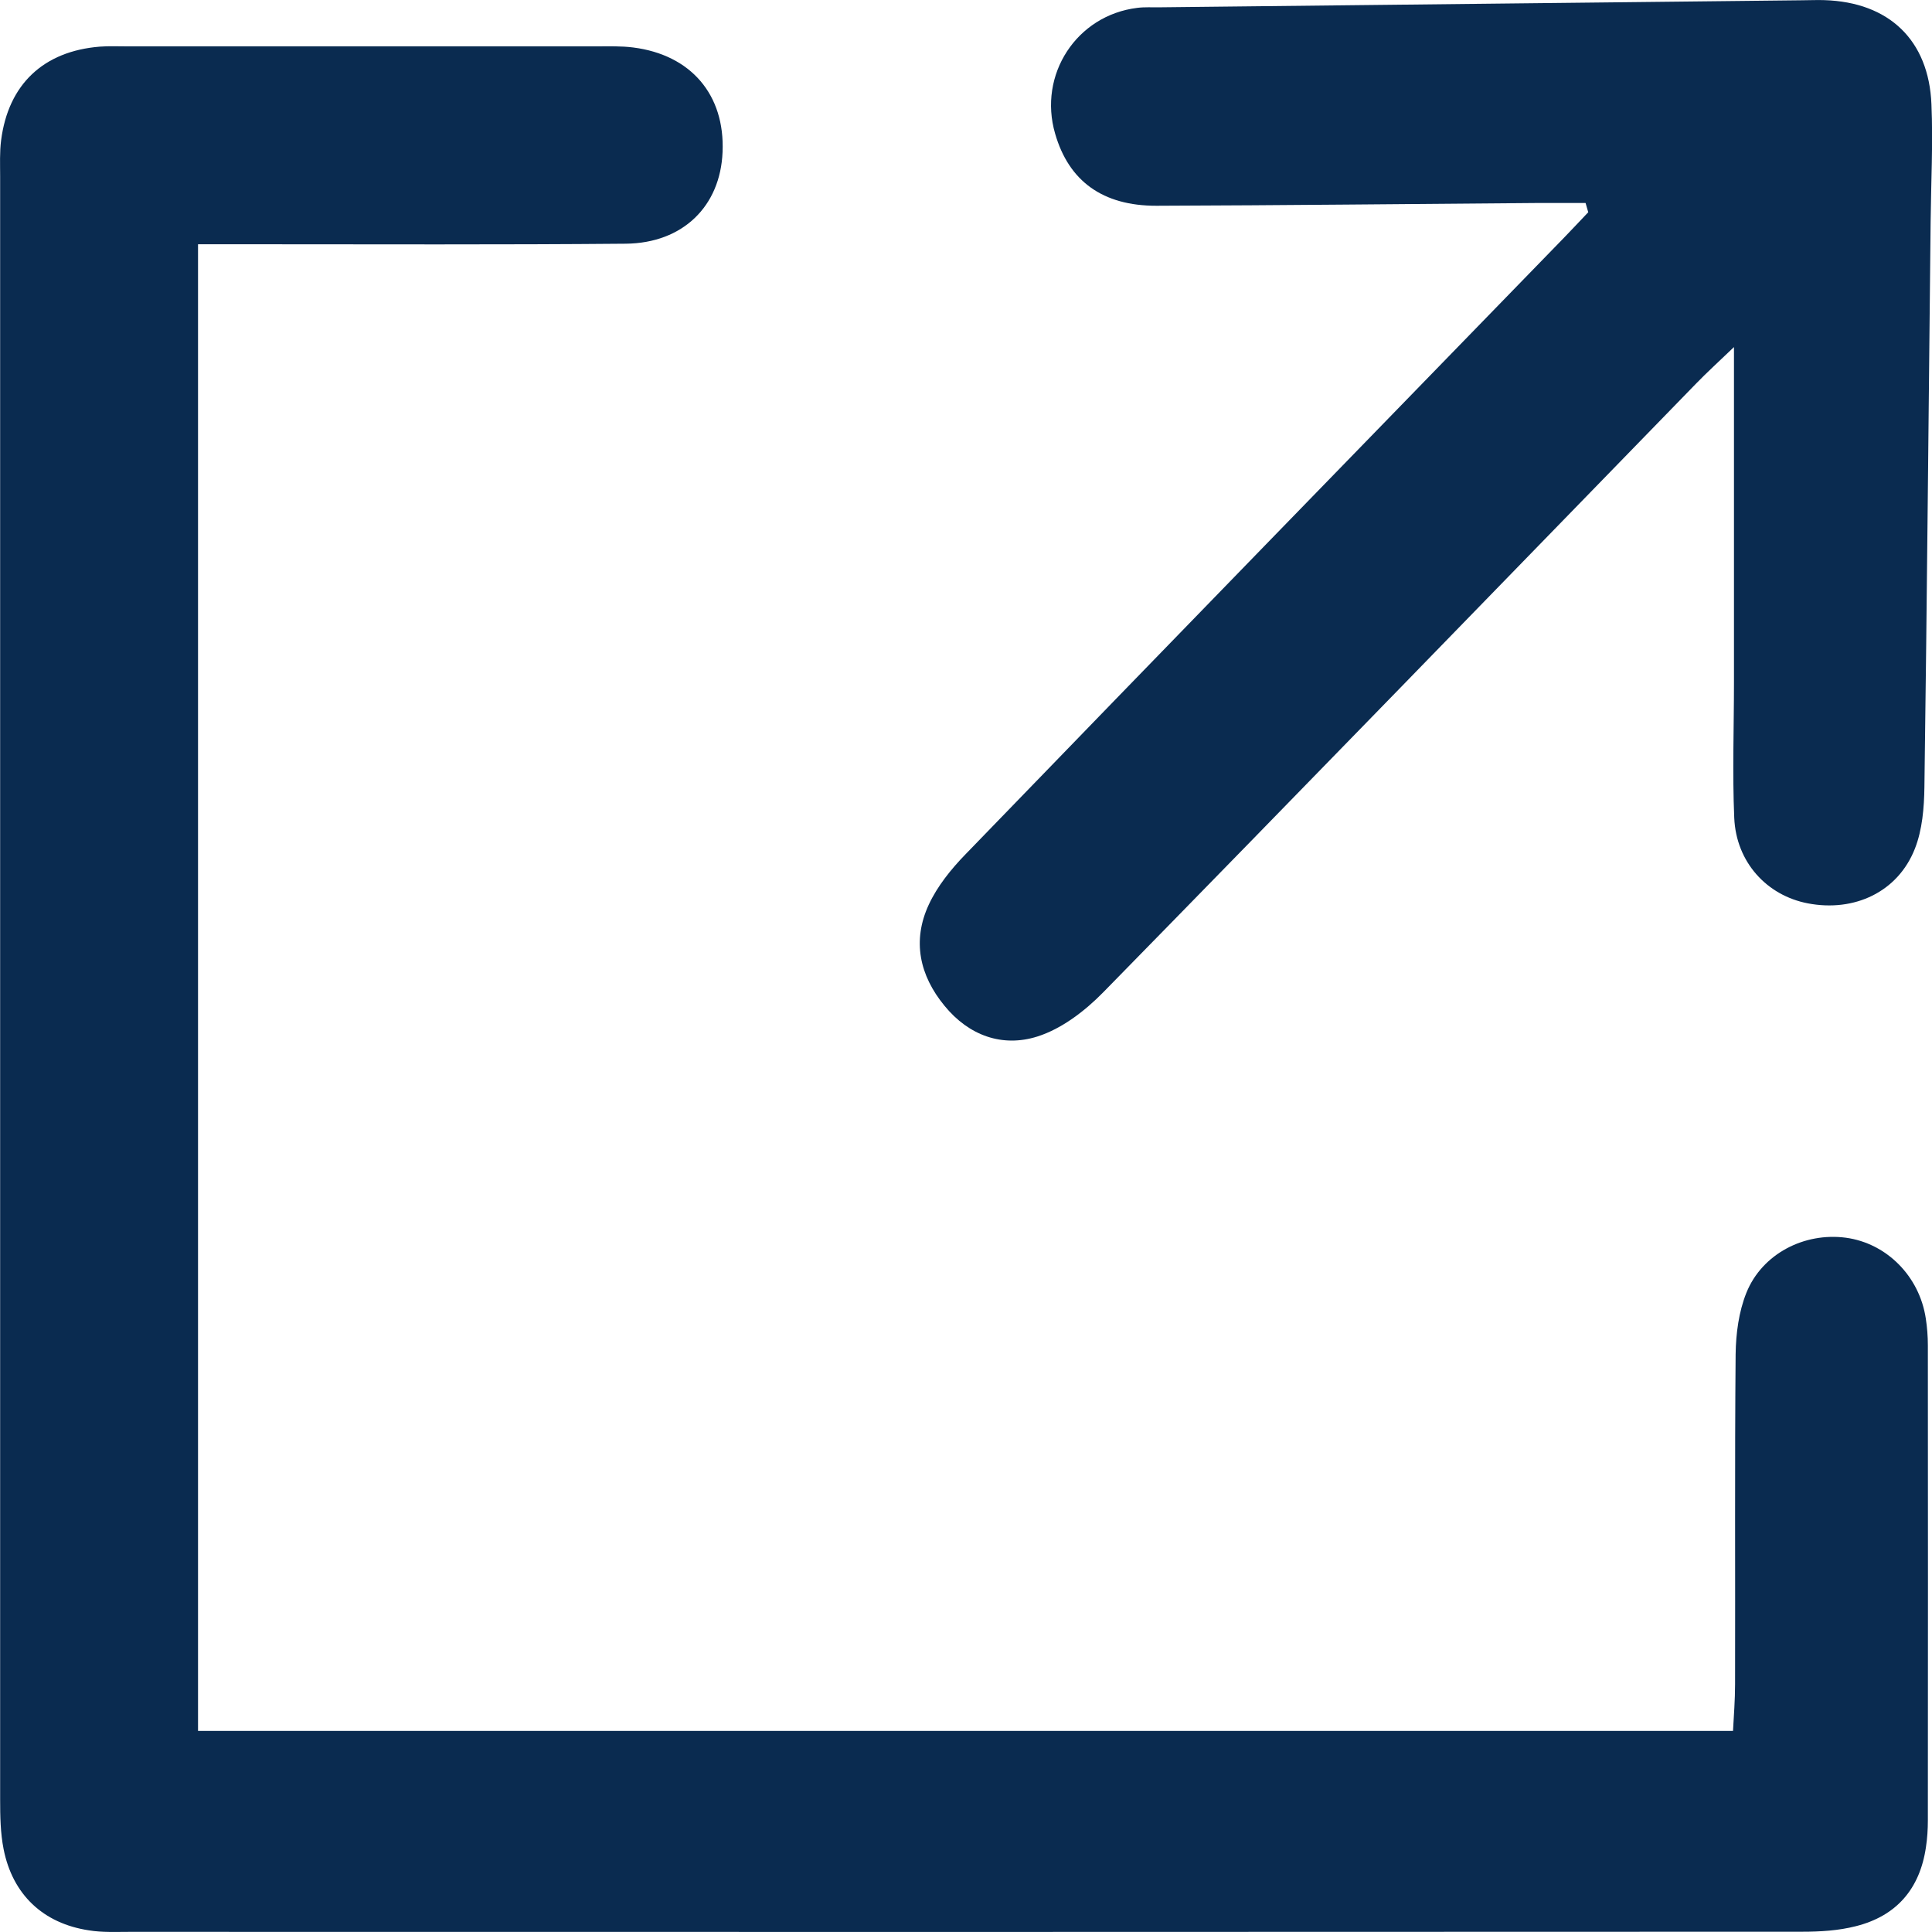
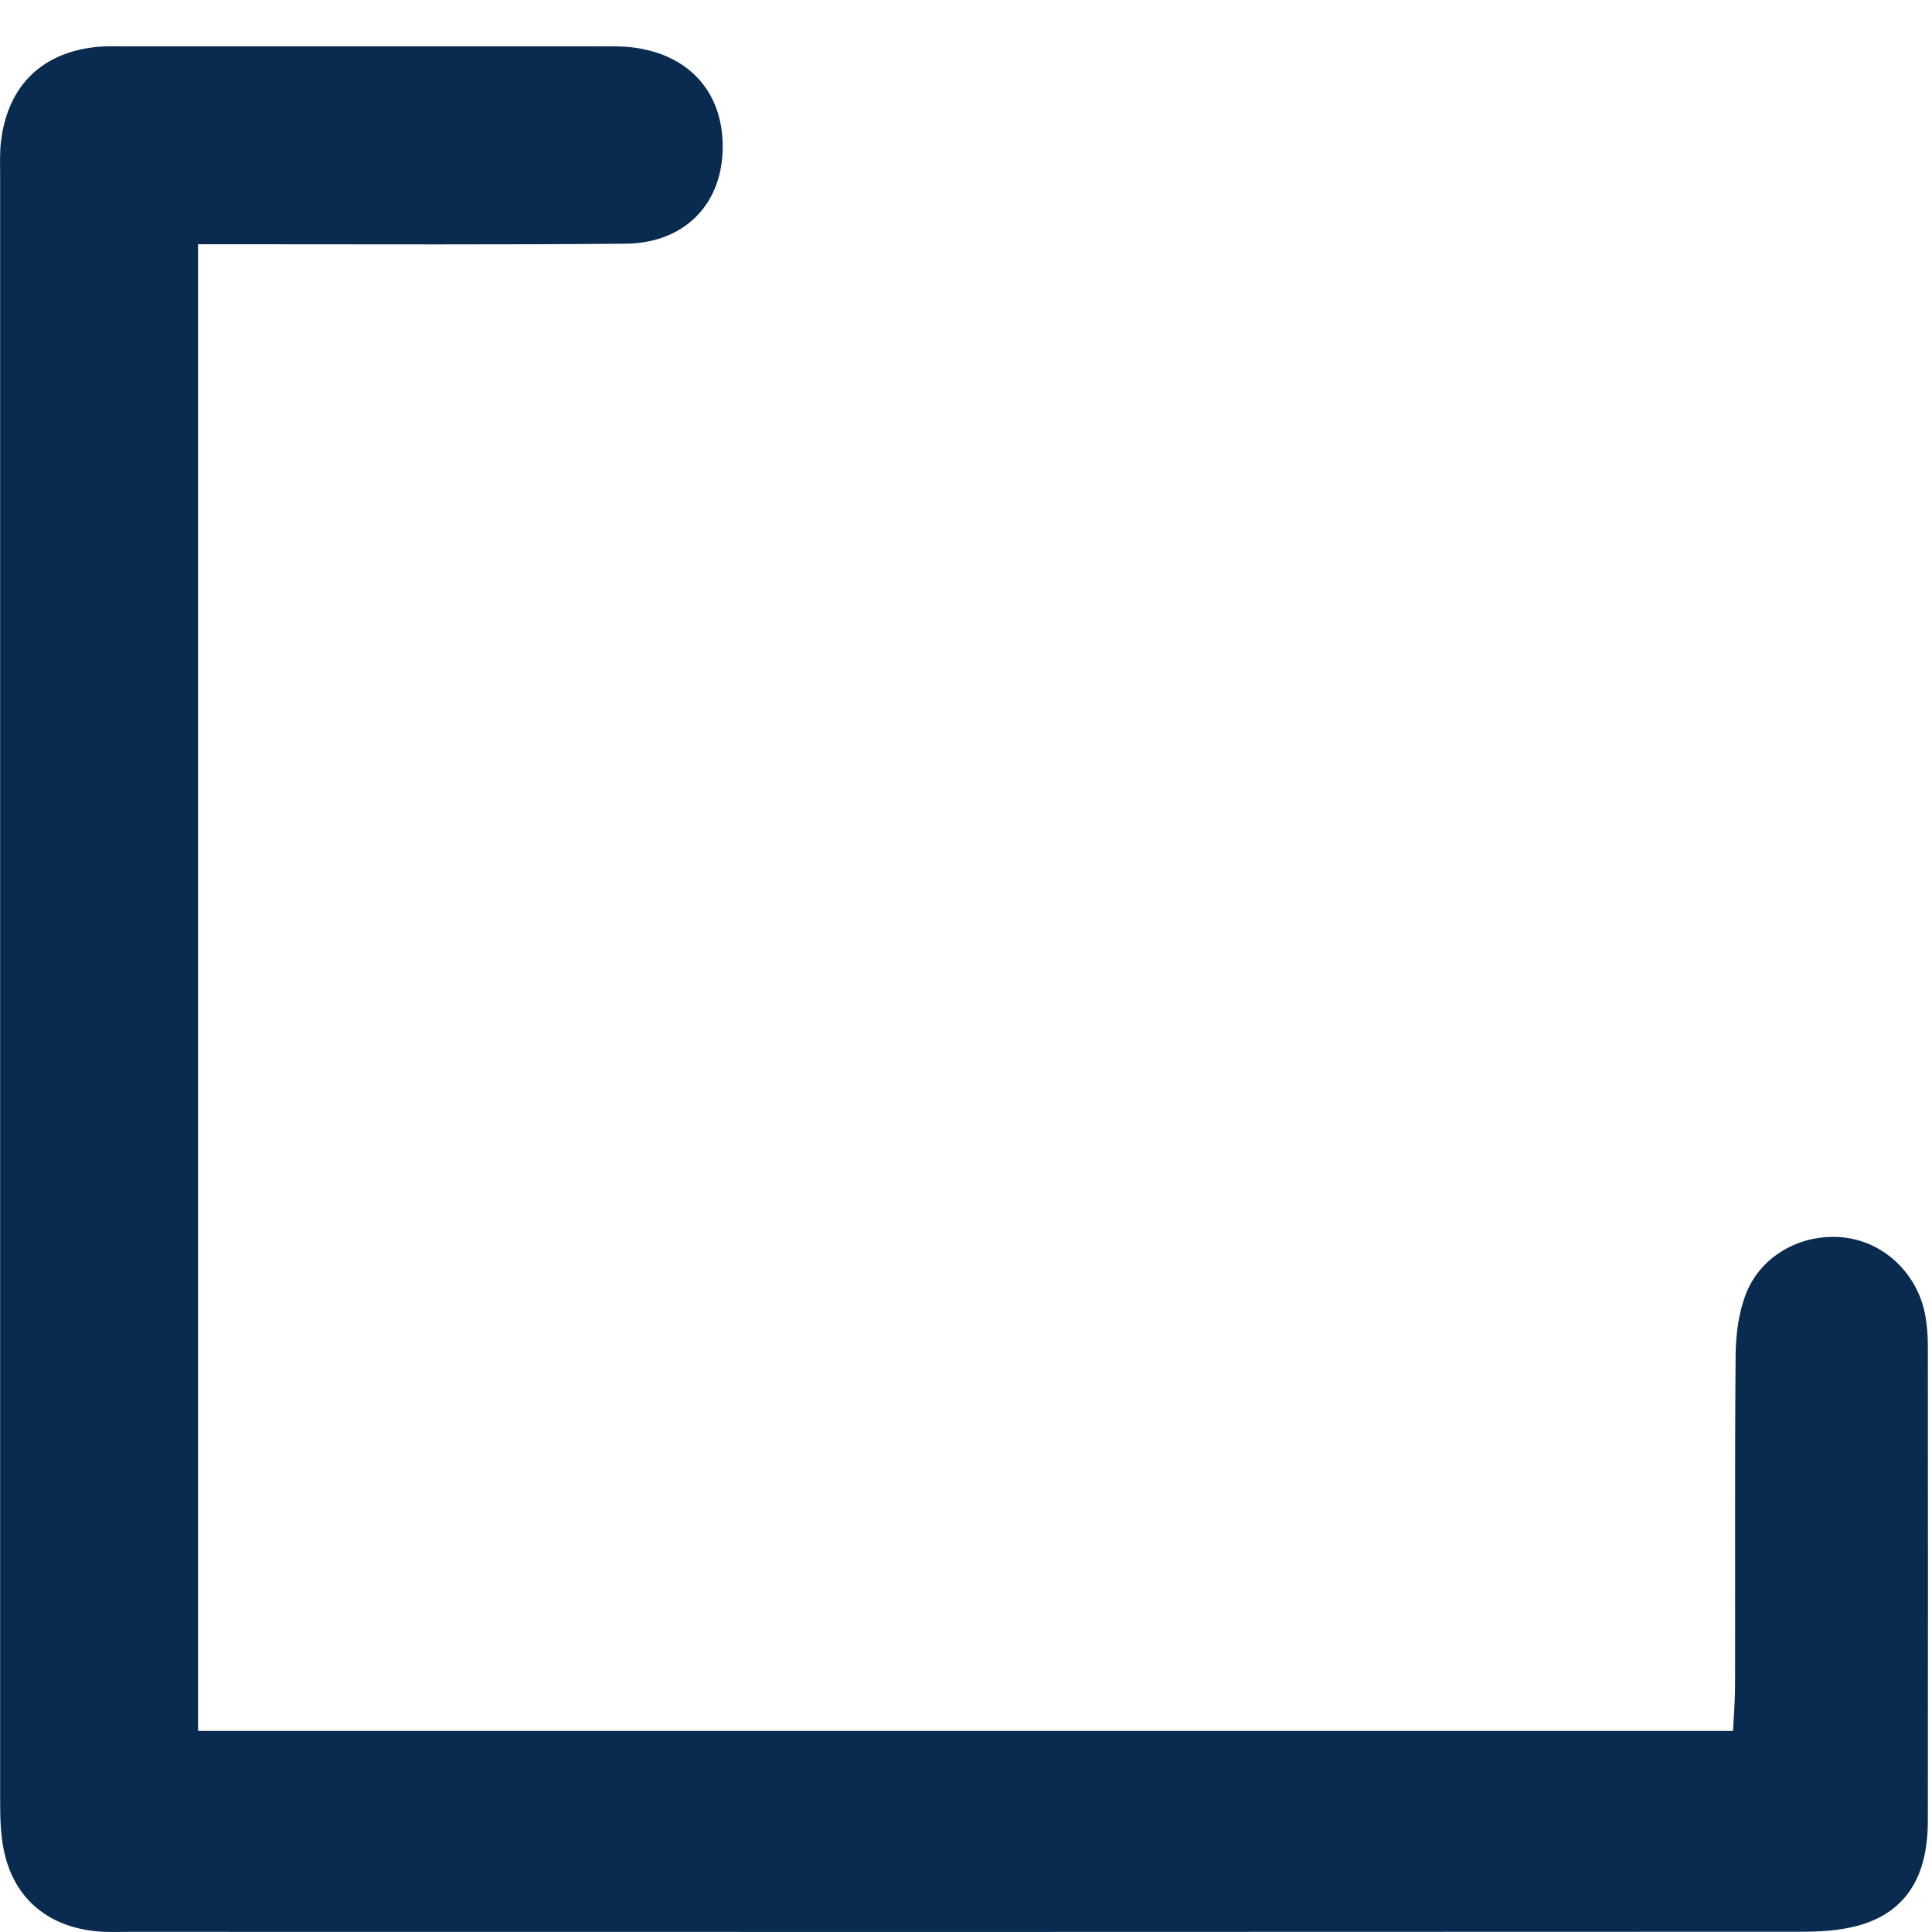
<svg xmlns="http://www.w3.org/2000/svg" width="14" height="14" viewBox="0 0 14 14" fill="none">
  <path d="M1.435 1.77V12.543H12.558C12.564 12.433 12.573 12.318 12.573 12.204C12.575 11.407 12.57 10.61 12.577 9.813C12.579 9.663 12.6 9.505 12.655 9.368C12.769 9.085 13.075 8.929 13.376 8.969C13.671 9.009 13.909 9.248 13.955 9.554C13.965 9.618 13.97 9.684 13.97 9.75C13.971 10.897 13.971 12.043 13.97 13.19C13.97 13.256 13.966 13.321 13.956 13.386C13.912 13.687 13.743 13.884 13.448 13.958C13.323 13.99 13.19 13.998 13.06 13.998C9.019 14 4.978 14 0.938 13.999C0.84 13.999 0.74 14.004 0.644 13.988C0.313 13.938 0.091 13.729 0.026 13.399C0.003 13.283 0.001 13.161 0.001 13.041C0.001 9.12 0.001 5.199 0.001 1.278C0.001 1.191 -0.003 1.102 0.008 1.017C0.06 0.611 0.315 0.371 0.723 0.338C0.788 0.333 0.854 0.336 0.92 0.336C2.055 0.336 3.191 0.336 4.327 0.336C4.414 0.336 4.502 0.333 4.588 0.344C5.007 0.397 5.254 0.687 5.236 1.102C5.22 1.494 4.949 1.762 4.534 1.766C3.628 1.774 2.721 1.77 1.815 1.77C1.697 1.77 1.579 1.77 1.435 1.77Z" fill="#0A2B50" />
-   <path d="M11.489 1.471C11.371 1.471 11.252 1.471 11.134 1.471C10.216 1.478 9.299 1.488 8.381 1.491C7.99 1.492 7.745 1.312 7.646 0.969C7.521 0.541 7.801 0.111 8.241 0.057C8.295 0.05 8.35 0.054 8.405 0.053C9.955 0.036 11.507 0.019 13.057 0.002C13.112 0.002 13.167 -0.001 13.221 0.001C13.687 0.016 13.977 0.289 13.996 0.756C14.008 1.039 13.993 1.323 13.99 1.608C13.975 2.973 13.964 4.338 13.945 5.704C13.943 5.853 13.93 6.013 13.876 6.15C13.753 6.463 13.438 6.611 13.1 6.546C12.803 6.489 12.581 6.248 12.567 5.927C12.553 5.6 12.565 5.272 12.565 4.944C12.565 4.158 12.565 3.372 12.565 2.515C12.451 2.624 12.37 2.698 12.293 2.777C10.861 4.249 9.432 5.723 7.995 7.19C7.863 7.325 7.694 7.455 7.517 7.511C7.264 7.591 7.021 7.505 6.844 7.288C6.663 7.068 6.609 6.817 6.73 6.556C6.792 6.422 6.892 6.298 6.996 6.191C8.439 4.699 9.886 3.212 11.333 1.723C11.392 1.662 11.45 1.6 11.509 1.538C11.503 1.516 11.496 1.494 11.49 1.472L11.489 1.471Z" fill="#0A2B50" />
</svg>